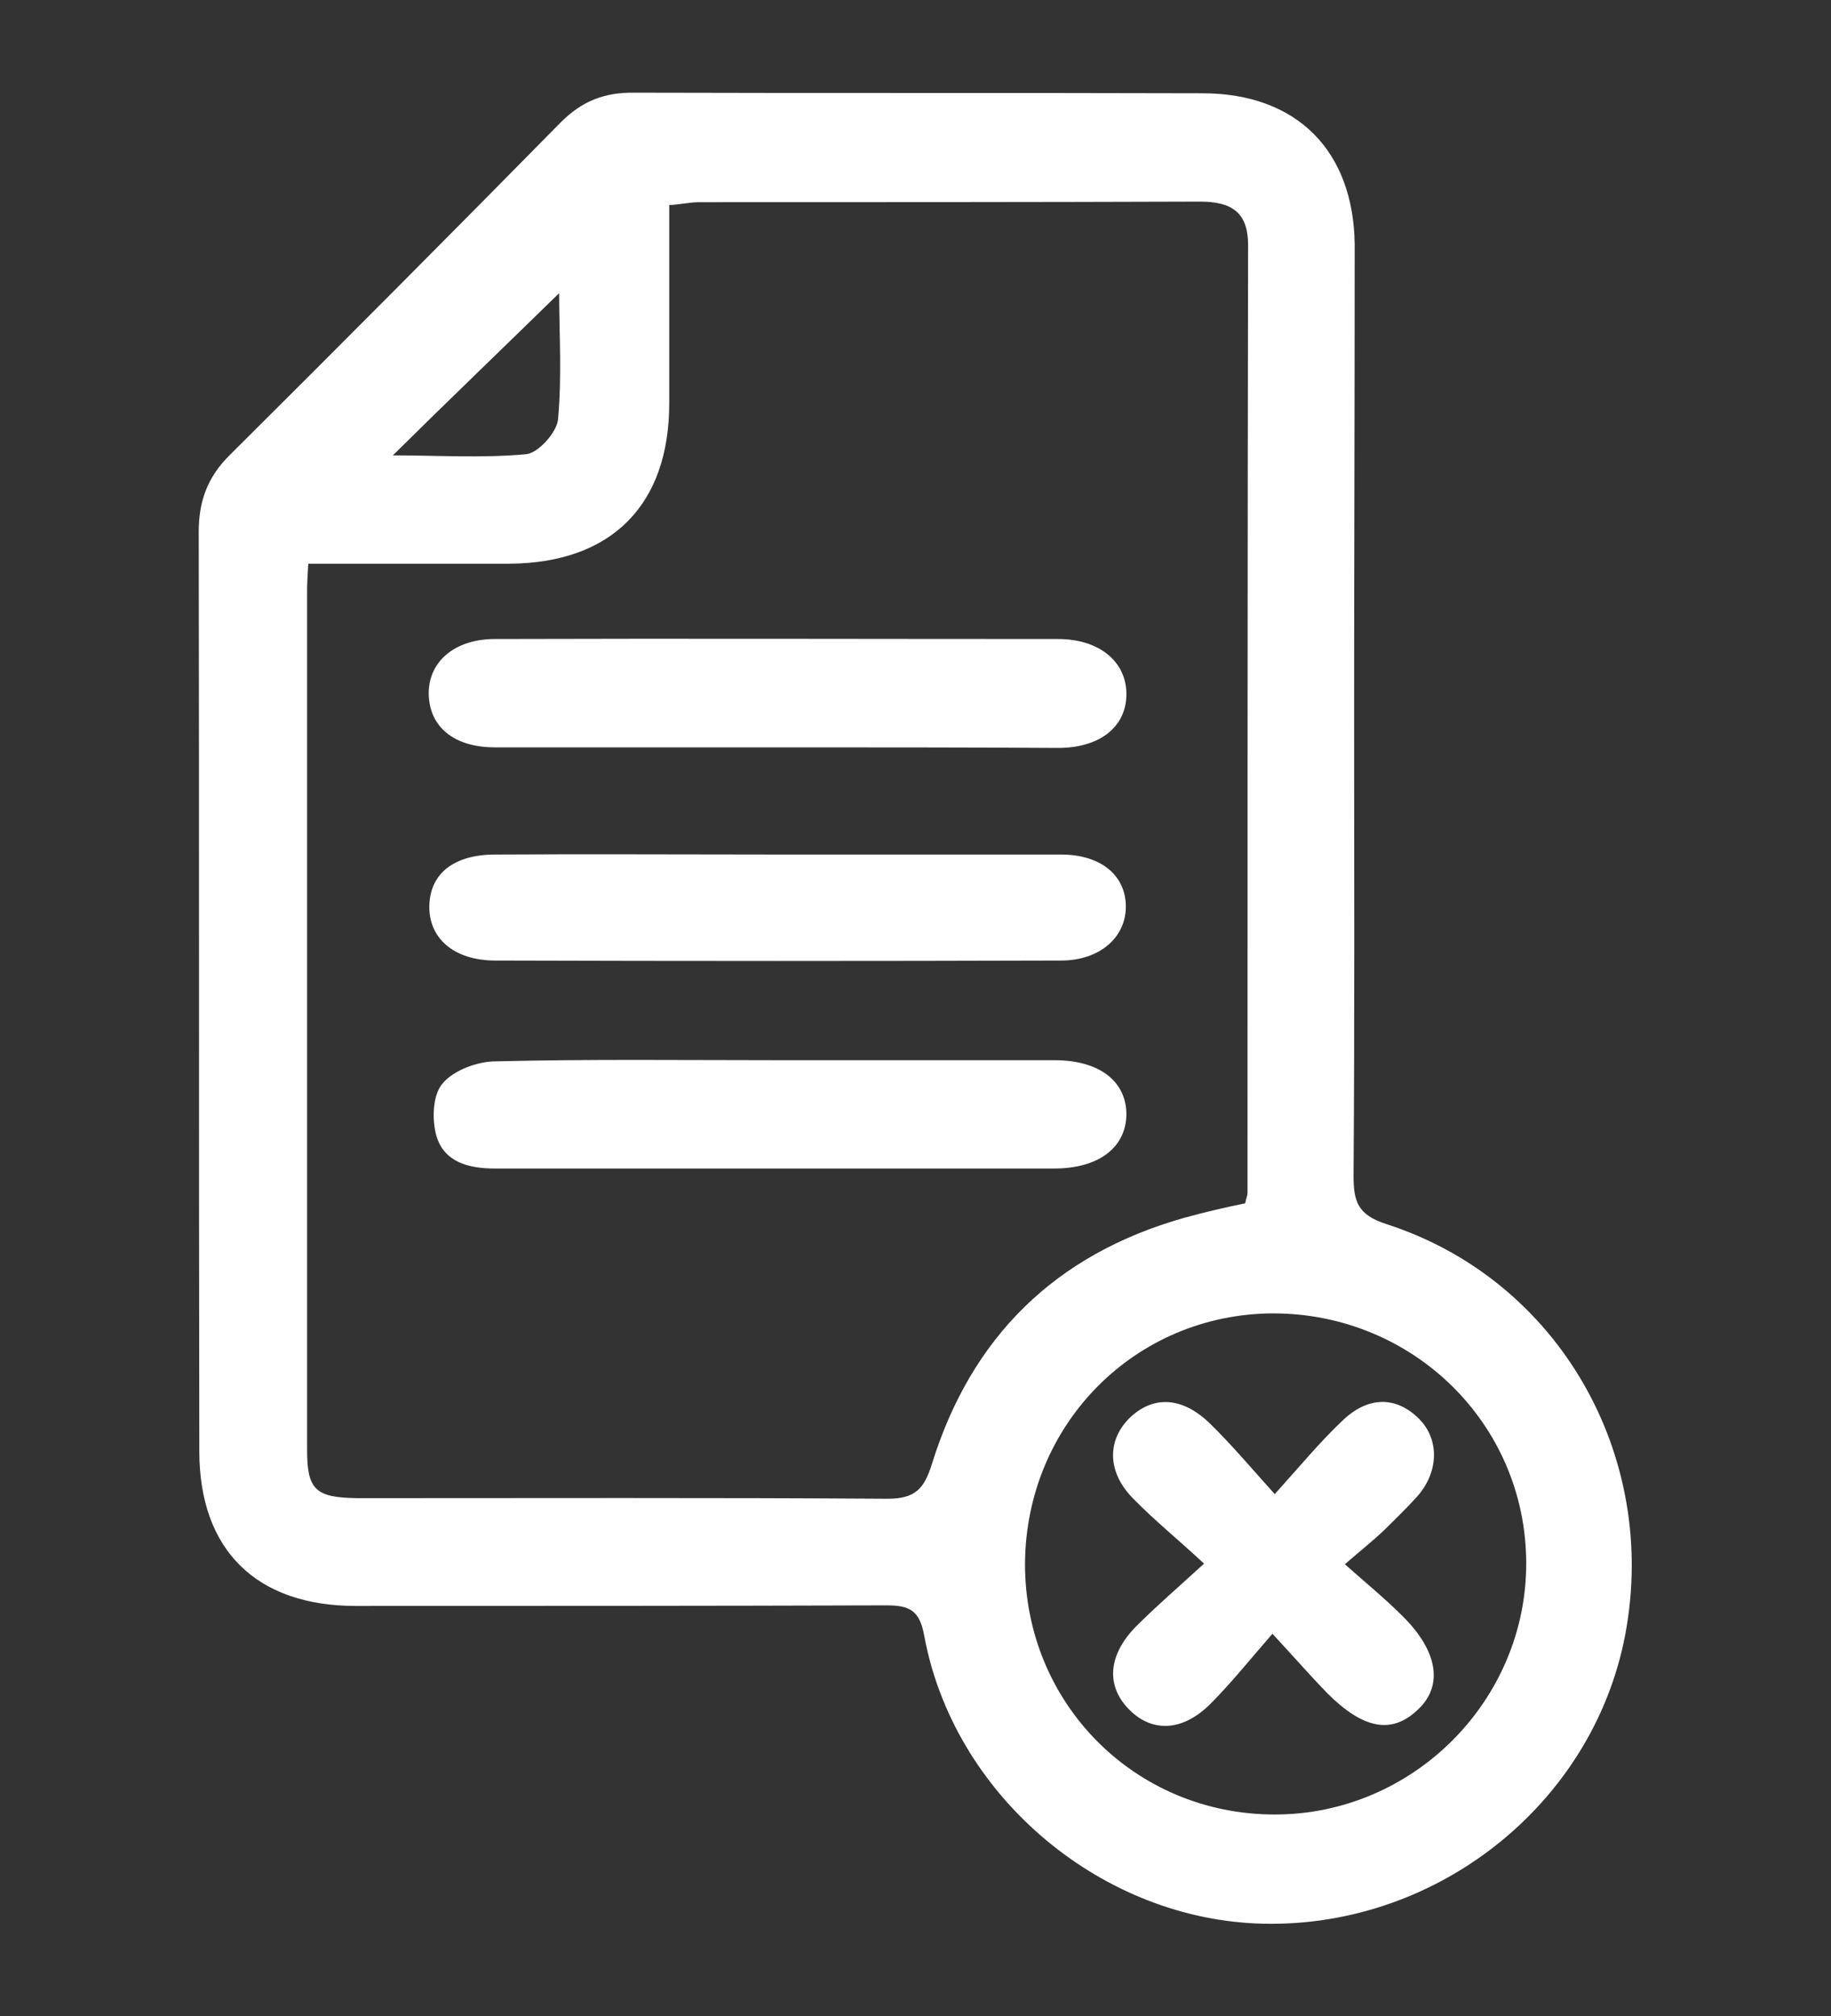
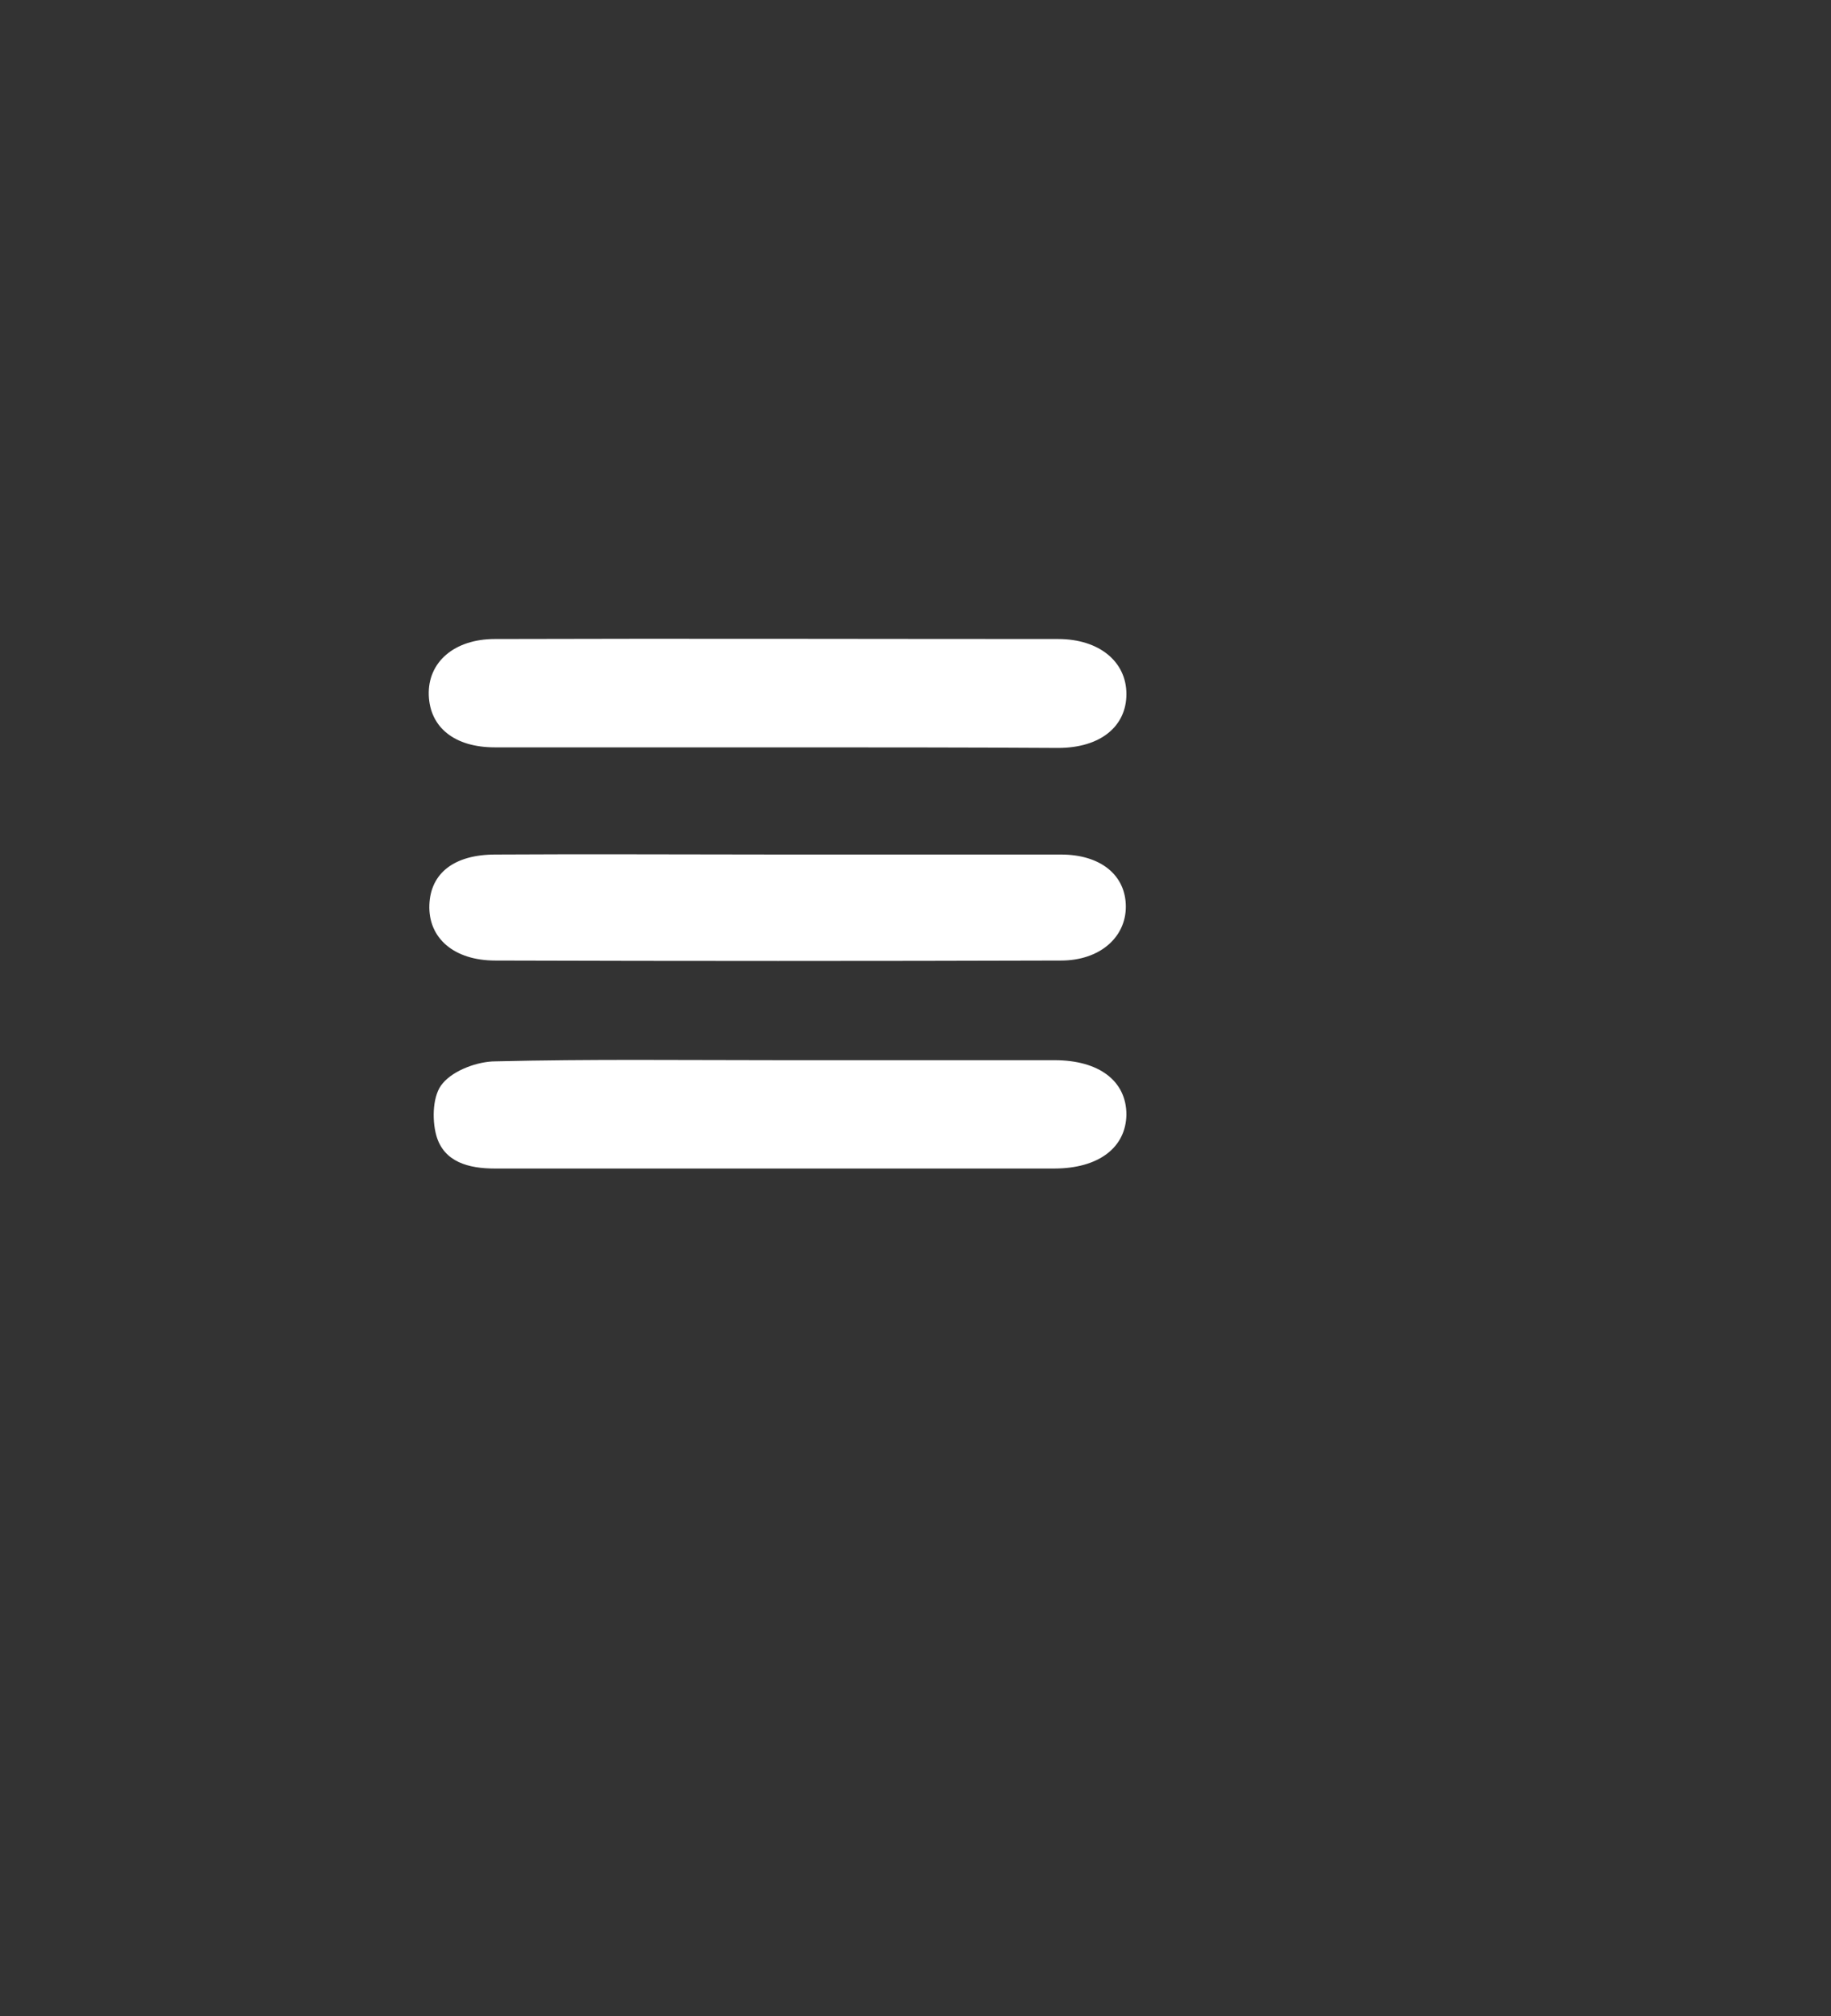
<svg xmlns="http://www.w3.org/2000/svg" version="1.1" id="Layer_1" x="0px" y="0px" viewBox="0 0 316 348" style="enable-background:new 0 0 316 348;" xml:space="preserve">
  <rect x="0" y="0" width="316" height="348" fill="#333333" stroke="none" />
  <style type="text/css">
	.st0{fill:#FFFFFF;}
</style>
  <g>
-     <path class="st0" d="M233.7,122.6c0,26.7,0.1,53.6-0.1,80.3c0,4.5,0.7,6.8,5.7,8.4c29.7,9.6,47,39.9,41.2,70.8   c-5.6,29.7-33.3,51.3-63.9,49.9c-27.4-1.3-52.1-22.5-57.1-49.7c-0.8-4.4-2.6-5.2-6.5-5.2c-30.5,0.1-61.1,0.1-91.6,0.1   c-17.1,0-27-9.6-27-26.7c-0.1-52.9,0-105.7-0.1-158.7c0-5.3,1.5-9.5,5.5-13.4c19.1-19,38.1-38.1,57-57.3c3.7-3.7,7.6-5.2,12.8-5.1   c32.7,0.1,65.2,0,97.9,0.1c16.3,0,26.1,9.9,26.3,26.1C233.8,69,233.7,95.8,233.7,122.6z M53.2,97.3c-0.1,2-0.2,3.2-0.2,4.4   c0,49.5,0,99.1,0,148.6c0,6.9,1.5,8.2,8.7,8.3c30.5,0,61.1-0.1,91.5,0.1c4.8,0,6.3-1.8,7.6-5.9c6.8-22,21.3-36.3,43.6-42.6   c3.6-1,7.1-1.8,10.5-2.5c0.2-1,0.4-1.3,0.4-1.8c0-54.5,0-109,0.1-163.6c0-5.7-2.9-7.5-8.3-7.5c-28.9,0.1-57.7,0.1-86.5,0.1   c-1.5,0-3.2,0.4-5.1,0.5c0,11.6,0,22.9,0,34.2c0,17.6-10,27.6-27.6,27.7C76.5,97.3,65.2,97.3,53.2,97.3z M220,313.2   c23.9,0,43.5-19.7,43.4-43.5c-0.1-24-19.6-43-43.7-43c-23.8,0.1-42.6,19.1-42.8,43.1C176.8,294,195.9,313.2,220,313.2z M96.5,50.6   c-9.5,9.3-19,18.4-28.7,28c7.7,0,15.4,0.5,23-0.2c2.1-0.2,5.2-3.7,5.5-5.9C97,64.9,96.5,57.5,96.5,50.6z" />
    <path class="st0" d="M134.4,183c15.9,0,31.7,0,47.6,0c7.7,0,12.4,3.6,12.4,9.4c-0.1,5.7-4.8,9.3-12.5,9.3c-32.2,0-64.4,0-96.5,0   c-4.5,0-8.8-1.1-10.1-5.7c-0.8-2.9-0.6-7.1,1.1-9c1.9-2.3,6.1-3.8,9.1-3.8C101.8,182.8,118.1,183,134.4,183z" />
    <path class="st0" d="M134.3,129c-16.3,0-32.5,0-48.9,0c-6.9,0-11.2-3.4-11.4-9c-0.2-5.7,4.4-9.7,11.4-9.7c32.4-0.1,64.7,0,97.2,0   c7.1,0,11.8,3.9,11.8,9.5s-4.5,9.3-11.8,9.3C166.4,129,150.4,129,134.3,129z" />
    <path class="st0" d="M134.3,147.5c16.3,0,32.5,0,48.8,0c6.9,0,11.2,3.6,11.2,9c0,5.3-4.5,9.3-11.2,9.3c-32.5,0.1-65.1,0.1-97.6,0   c-7.2,0-11.6-3.9-11.4-9.6c0.2-5.5,4.3-8.7,11.4-8.7C101.7,147.4,118,147.5,134.3,147.5z" />
-     <path class="st0" d="M220,257.9c4.5-5,7.8-9,11.6-12.6c4.5-4.4,9.4-4.3,13.3-0.4c3.6,3.6,3.4,9.3-0.4,13.5c-1.8,2-3.8,3.9-5.7,5.8   c-1.8,1.7-3.8,3.3-6.7,5.8c3.7,3.3,6.9,5.9,9.9,8.9c6.2,6.1,7.1,12.1,2.7,16.2c-4.5,4.3-9.4,3.4-15.7-2.9c-2.9-3-5.6-6.1-9.4-10.2   c-4,4.6-7.2,8.6-10.7,12.1c-4.9,4.9-10.3,5-14.3,0.7c-3.7-4-3.3-9.1,1.3-13.9c3.6-3.6,7.4-6.9,11.9-11c-4.5-4.2-8.6-7.5-12.2-11.2   c-4.5-4.5-4.6-10-0.7-13.9c4-3.9,9-3.8,13.8,0.8C212.4,249.2,215.6,253,220,257.9z" />
  </g>
</svg>